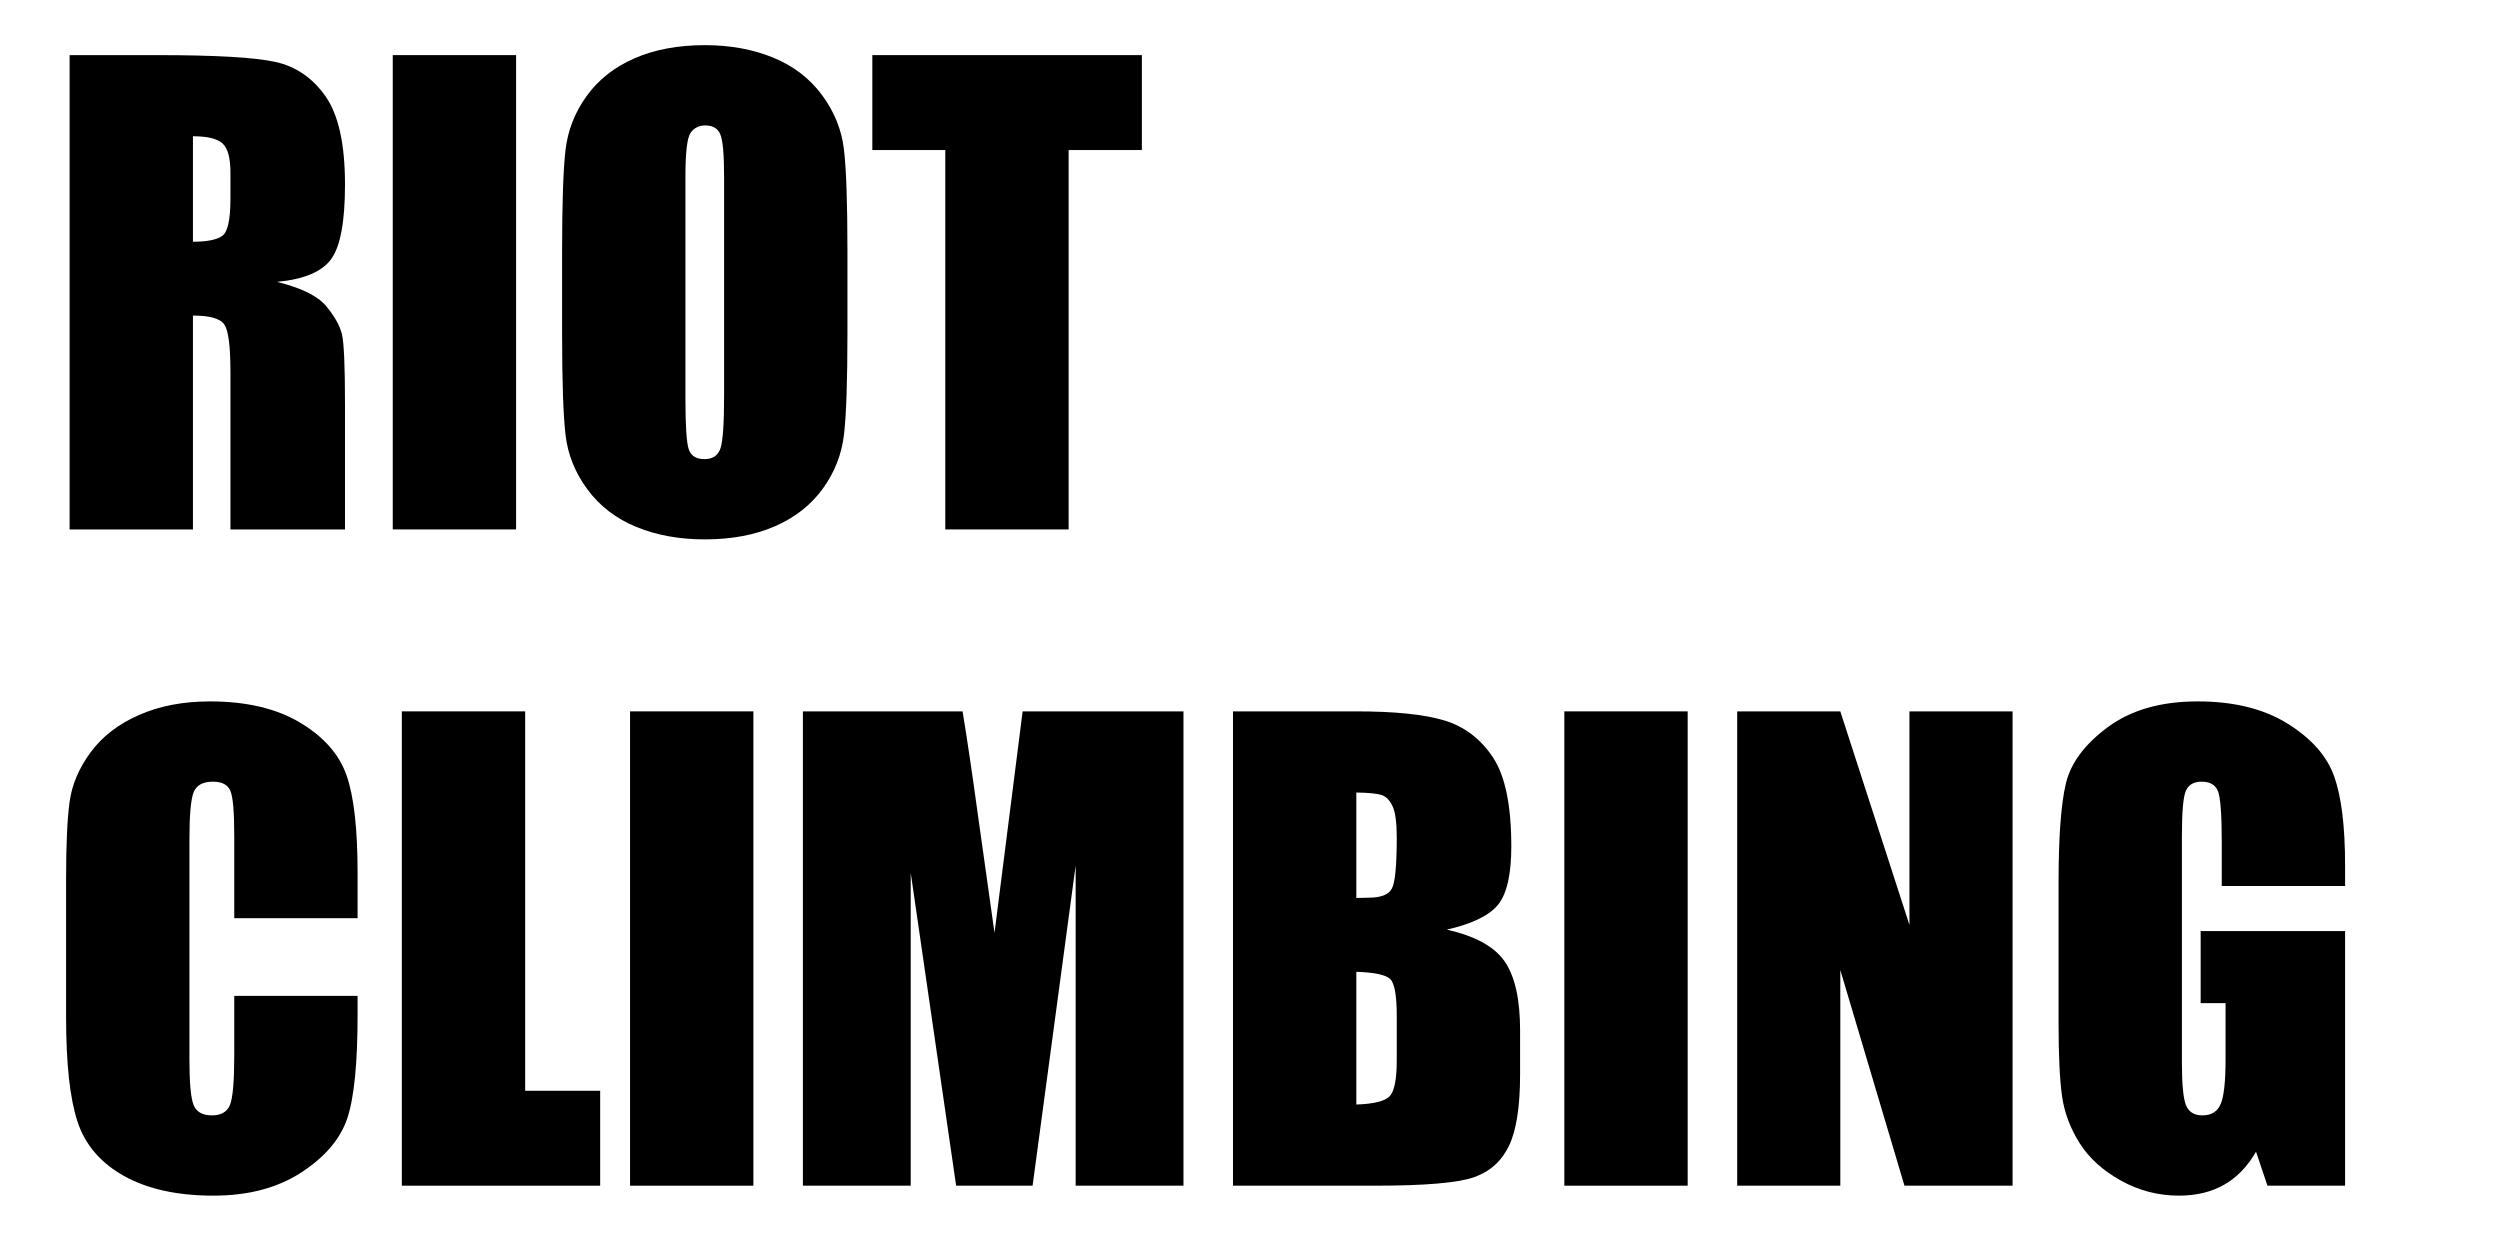
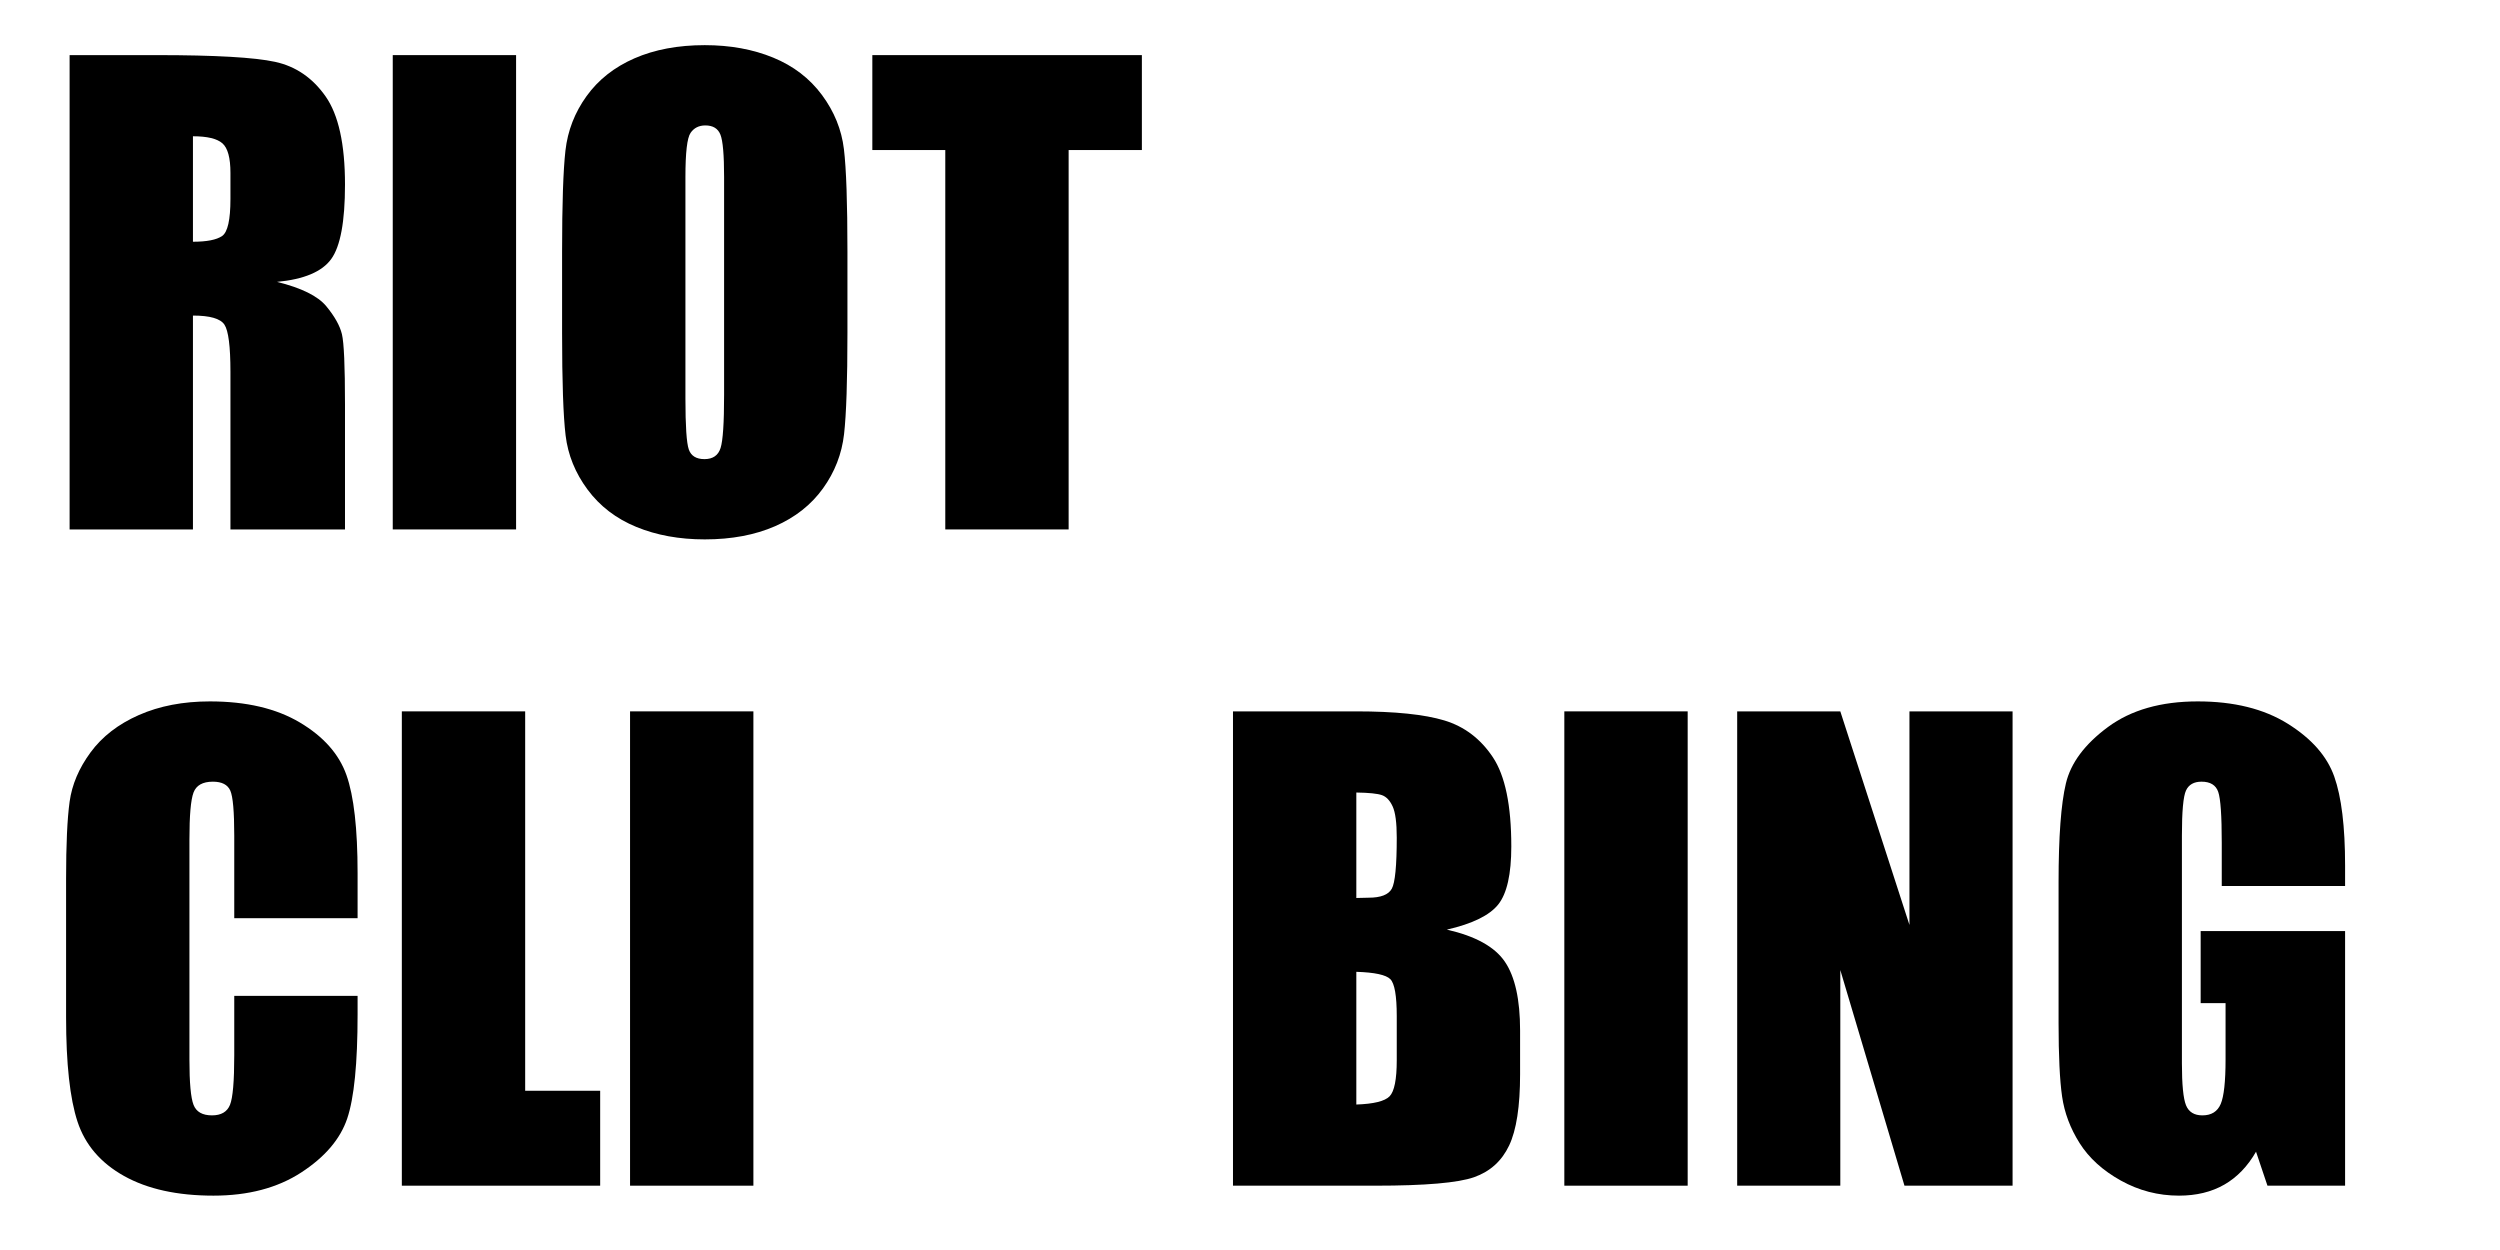
<svg xmlns="http://www.w3.org/2000/svg" version="1.1" x="0" y="0" width="600" height="300" viewBox="0, 0, 600, 300">
  <g id="Layer_1">
    <path d="M16.705,13.228 L37.658,13.228 Q58.611,13.228 66.029,14.845 Q73.447,16.462 78.123,23.107 Q82.799,29.752 82.799,44.306 Q82.799,57.595 79.494,62.166 Q76.19,66.736 66.486,67.65 Q75.276,69.83 78.299,73.486 Q81.322,77.142 82.061,80.201 Q82.799,83.259 82.799,97.041 L82.799,127.064 L55.307,127.064 L55.307,89.236 Q55.307,80.095 53.865,77.916 Q52.424,75.736 46.307,75.736 L46.307,127.064 L16.705,127.064 z M46.307,32.705 L46.307,58.017 Q51.299,58.017 53.303,56.646 Q55.307,55.275 55.307,47.752 L55.307,41.494 Q55.307,36.08 53.373,34.392 Q51.44,32.705 46.307,32.705 z" fill="#000000" />
    <path d="M123.861,13.228 L123.861,127.064 L94.26,127.064 L94.26,13.228 z" fill="#000000" />
    <path d="M203.385,79.884 Q203.385,97.041 202.576,104.177 Q201.768,111.314 197.514,117.22 Q193.26,123.127 186.018,126.291 Q178.776,129.455 169.143,129.455 Q160.002,129.455 152.725,126.466 Q145.447,123.478 141.018,117.502 Q136.588,111.525 135.744,104.494 Q134.901,97.462 134.901,79.884 L134.901,60.408 Q134.901,43.252 135.709,36.115 Q136.518,28.978 140.772,23.072 Q145.026,17.166 152.268,14.002 Q159.51,10.837 169.143,10.837 Q178.283,10.837 185.561,13.826 Q192.838,16.814 197.268,22.791 Q201.697,28.767 202.541,35.798 Q203.385,42.83 203.385,60.408 z M173.783,42.478 Q173.783,34.533 172.904,32.318 Q172.026,30.103 169.283,30.103 Q166.963,30.103 165.733,31.896 Q164.502,33.689 164.502,42.478 L164.502,95.634 Q164.502,105.548 165.311,107.869 Q166.119,110.189 169.072,110.189 Q172.096,110.189 172.94,107.517 Q173.783,104.845 173.783,94.791 z" fill="#000000" />
    <path d="M274.049,13.228 L274.049,36.009 L256.471,36.009 L256.471,127.064 L226.869,127.064 L226.869,36.009 L209.361,36.009 L209.361,13.228 z" fill="#000000" />
    <path d="M85.822,220.369 L56.221,220.369 L56.221,200.541 Q56.221,191.892 55.272,189.748 Q54.322,187.603 51.088,187.603 Q47.432,187.603 46.447,190.205 Q45.463,192.806 45.463,201.455 L45.463,254.33 Q45.463,262.626 46.447,265.158 Q47.432,267.689 50.877,267.689 Q54.182,267.689 55.201,265.158 Q56.221,262.626 56.221,253.275 L56.221,239.001 L85.822,239.001 L85.822,243.431 Q85.822,261.08 83.326,268.462 Q80.83,275.845 72.287,281.4 Q63.744,286.955 51.229,286.955 Q38.221,286.955 29.783,282.244 Q21.346,277.533 18.604,269.201 Q15.861,260.869 15.861,244.134 L15.861,210.876 Q15.861,198.572 16.705,192.419 Q17.549,186.267 21.733,180.572 Q25.916,174.876 33.334,171.607 Q40.752,168.337 50.385,168.337 Q63.463,168.337 71.971,173.4 Q80.479,178.462 83.151,186.021 Q85.822,193.58 85.822,209.541 z" fill="#000000" />
    <path d="M126.041,170.728 L126.041,261.783 L144.041,261.783 L144.041,284.564 L96.44,284.564 L96.44,170.728 z" fill="#000000" />
    <path d="M180.815,170.728 L180.815,284.564 L151.213,284.564 L151.213,170.728 z" fill="#000000" />
-     <path d="M284.033,170.728 L284.033,284.564 L258.158,284.564 L258.158,207.712 L247.822,284.564 L229.471,284.564 L218.572,209.47 L218.572,284.564 L192.697,284.564 L192.697,170.728 L231.018,170.728 Q232.705,180.994 234.604,194.916 L238.682,223.884 L245.432,170.728 z" fill="#000000" />
    <path d="M295.916,170.728 L325.447,170.728 Q339.44,170.728 346.647,172.908 Q353.854,175.087 358.283,181.732 Q362.713,188.376 362.713,203.142 Q362.713,213.126 359.584,217.064 Q356.455,221.002 347.244,223.111 Q357.51,225.431 361.166,230.81 Q364.822,236.189 364.822,247.298 L364.822,257.845 Q364.822,269.376 362.186,274.931 Q359.549,280.486 353.783,282.525 Q348.018,284.564 330.158,284.564 L295.916,284.564 z M325.518,190.205 L325.518,215.517 Q327.416,215.447 328.471,215.447 Q332.83,215.447 334.026,213.302 Q335.221,211.158 335.221,201.033 Q335.221,195.689 334.236,193.544 Q333.252,191.4 331.67,190.837 Q330.088,190.275 325.518,190.205 z M325.518,233.236 L325.518,265.087 Q331.776,264.876 333.498,263.119 Q335.221,261.361 335.221,254.47 L335.221,243.853 Q335.221,236.541 333.674,234.994 Q332.127,233.447 325.518,233.236 z" fill="#000000" />
    <path d="M405.041,170.728 L405.041,284.564 L375.44,284.564 L375.44,170.728 z" fill="#000000" />
    <path d="M483.018,170.728 L483.018,284.564 L457.072,284.564 L441.674,232.814 L441.674,284.564 L416.924,284.564 L416.924,170.728 L441.674,170.728 L458.268,221.986 L458.268,170.728 z" fill="#000000" />
    <path d="M562.822,212.634 L533.221,212.634 L533.221,202.298 Q533.221,192.525 532.377,190.064 Q531.533,187.603 528.369,187.603 Q525.627,187.603 524.643,189.712 Q523.658,191.822 523.658,200.541 L523.658,255.173 Q523.658,262.837 524.643,265.263 Q525.627,267.689 528.58,267.689 Q531.815,267.689 532.975,264.947 Q534.135,262.205 534.135,254.259 L534.135,240.759 L528.158,240.759 L528.158,223.462 L562.822,223.462 L562.822,284.564 L544.19,284.564 L541.447,276.408 Q538.424,281.681 533.818,284.318 Q529.213,286.955 522.955,286.955 Q515.502,286.955 508.998,283.334 Q502.494,279.712 499.119,274.369 Q495.744,269.025 494.901,263.154 Q494.057,257.283 494.057,245.541 L494.057,211.72 Q494.057,195.408 495.815,188.025 Q497.572,180.642 505.904,174.49 Q514.236,168.337 527.455,168.337 Q540.463,168.337 549.041,173.681 Q557.619,179.025 560.221,186.373 Q562.822,193.72 562.822,207.712 z" fill="#000000" />
  </g>
</svg>